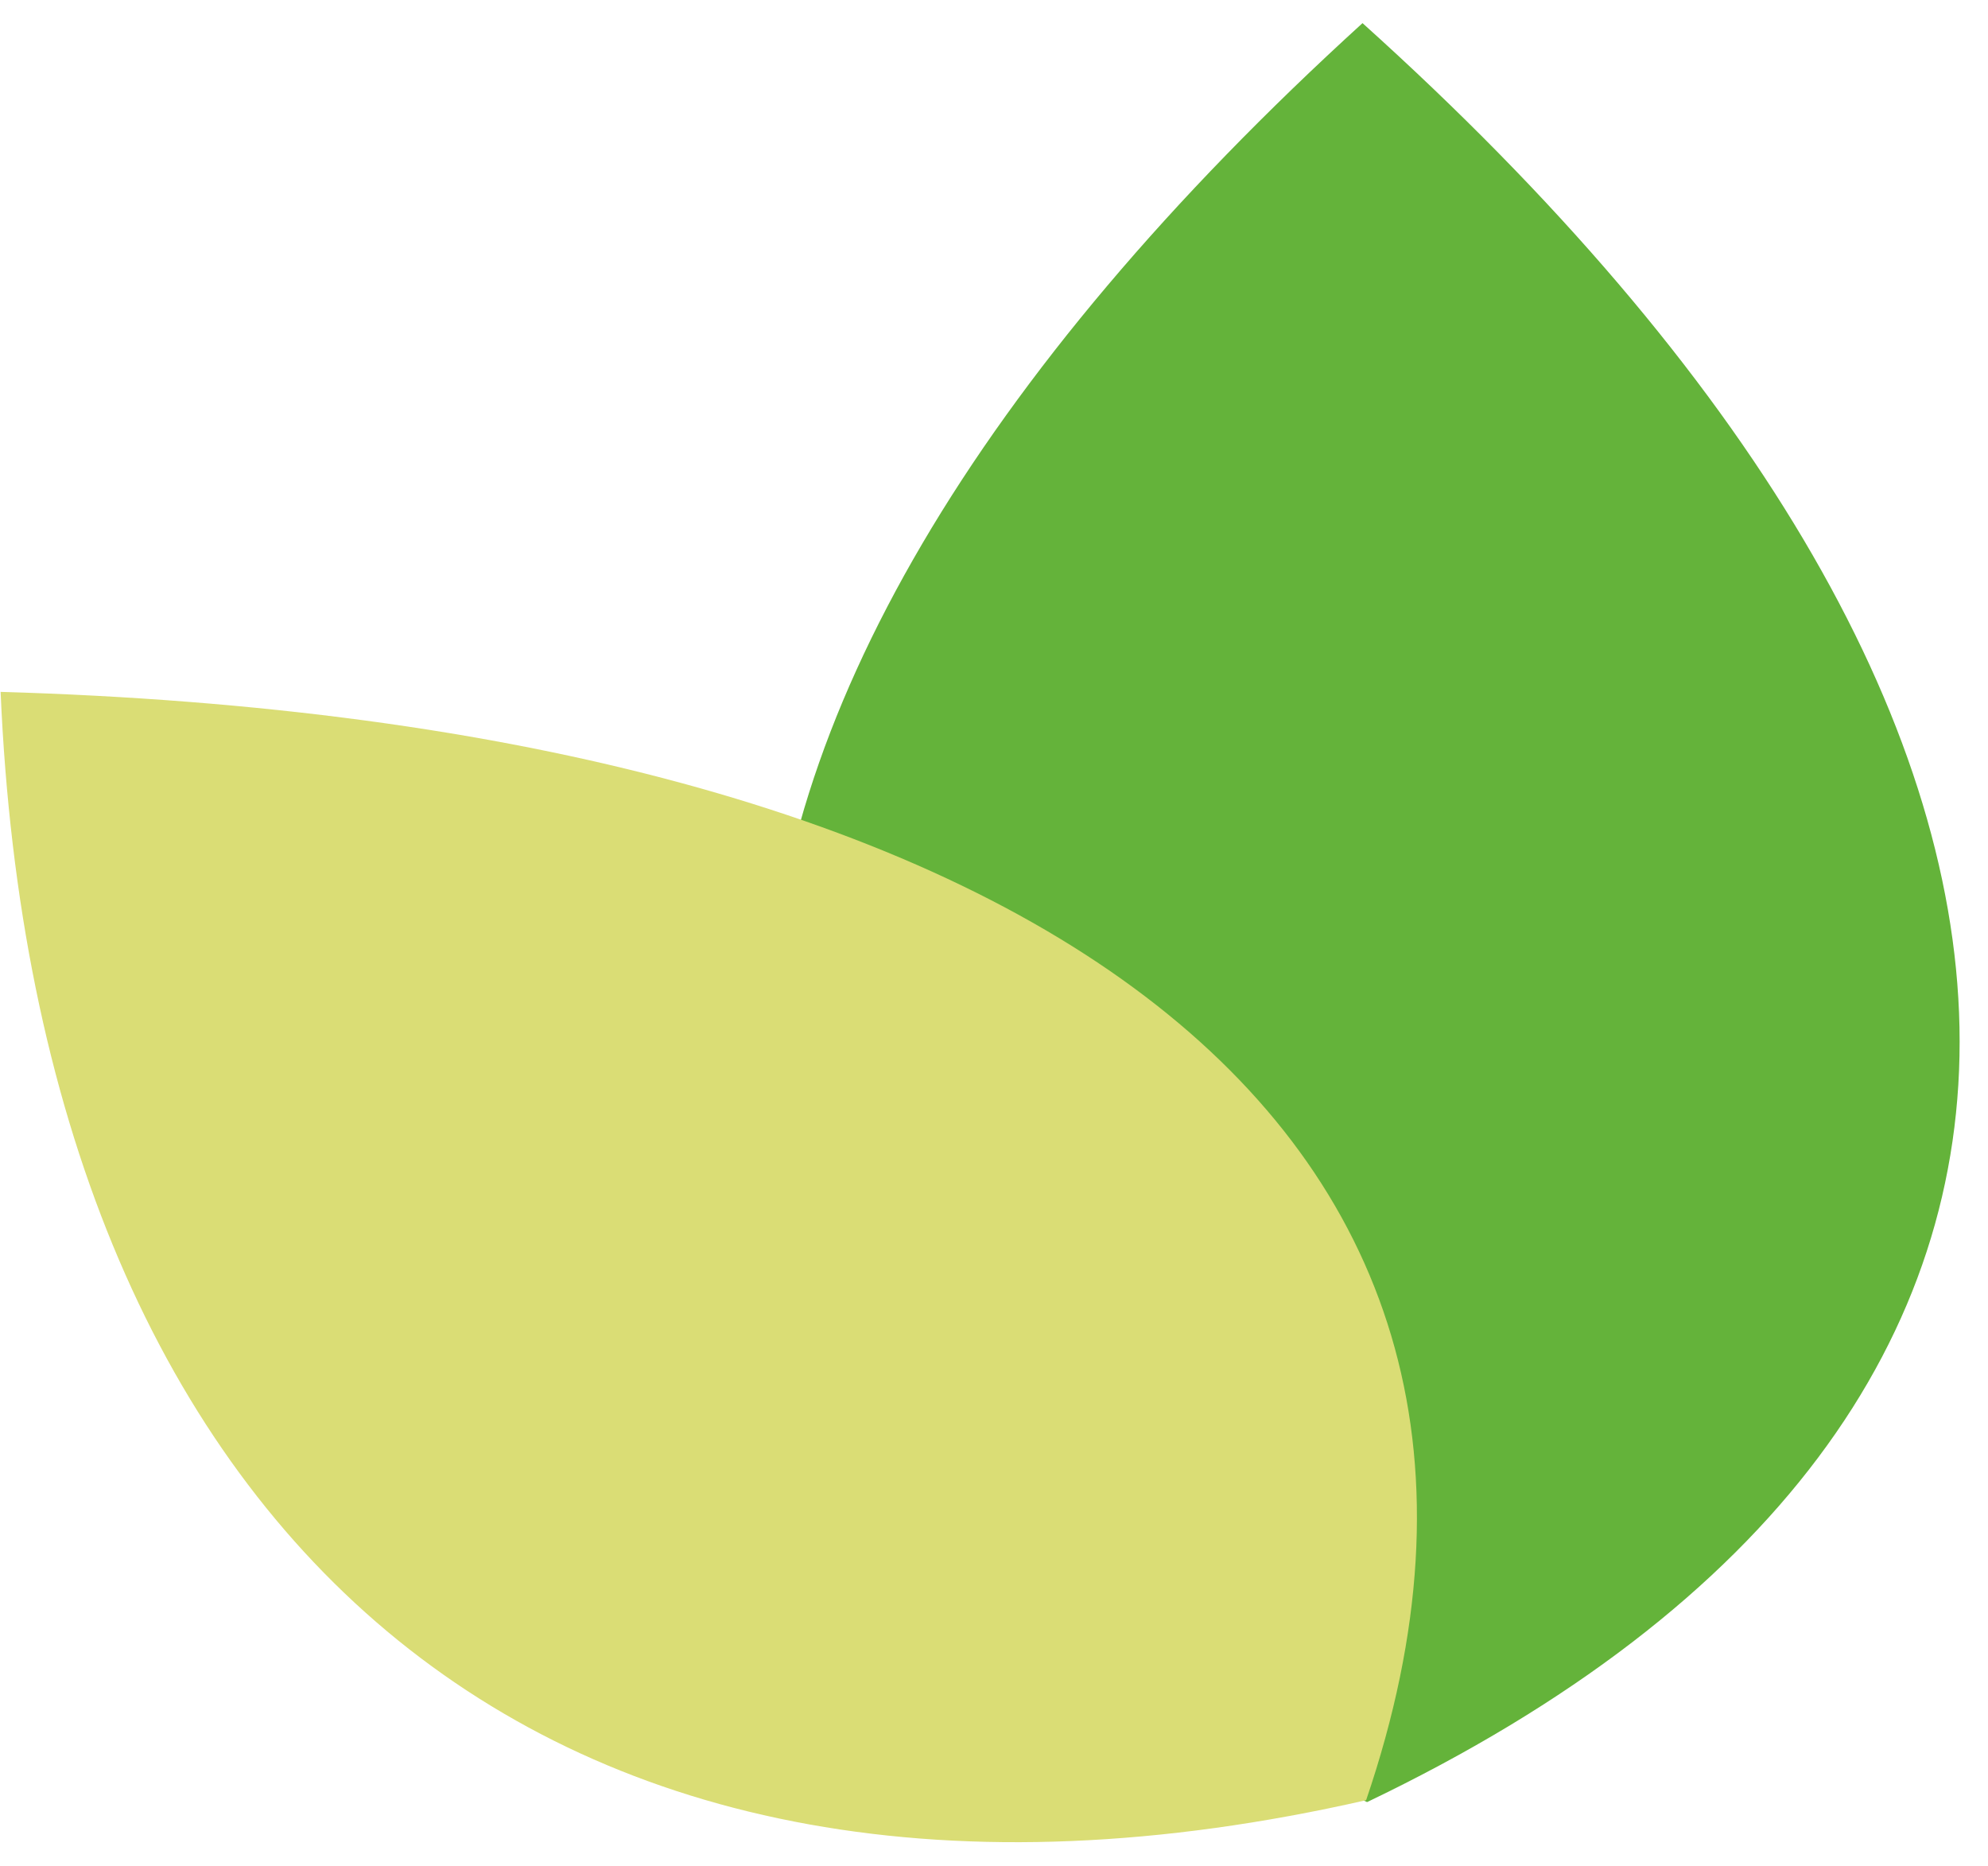
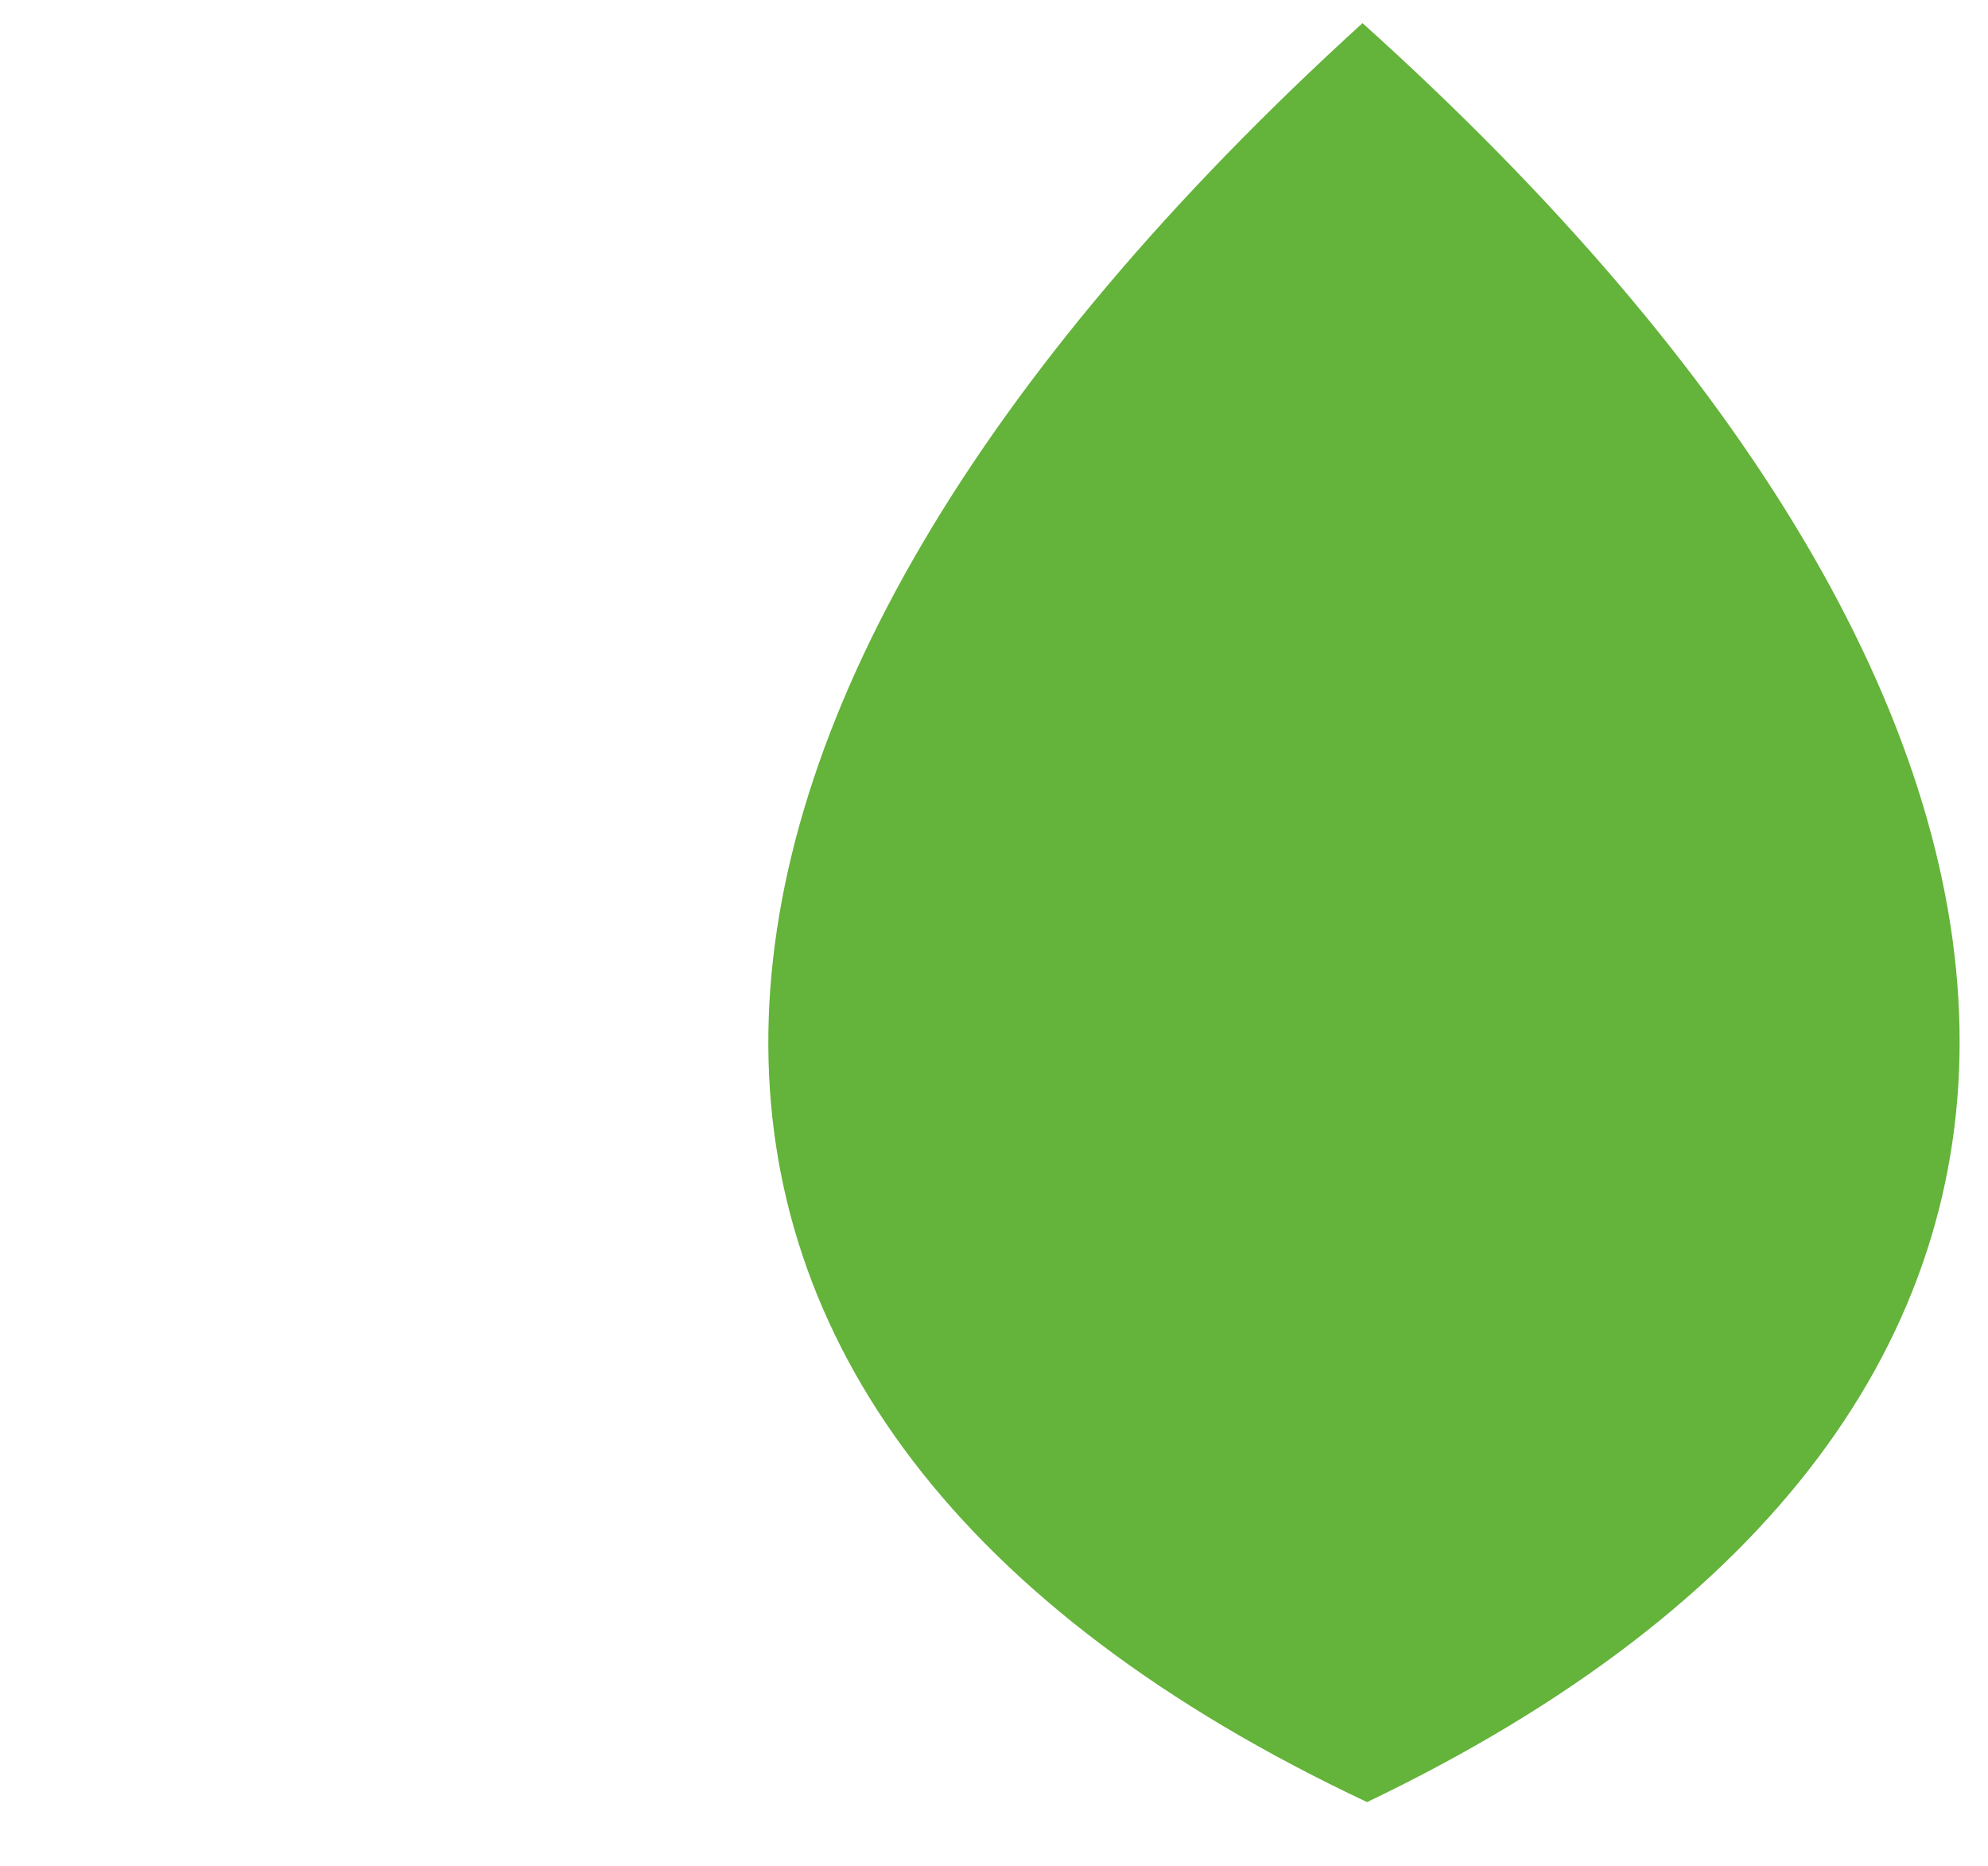
<svg xmlns="http://www.w3.org/2000/svg" width="65" height="61" viewBox="0 0 65 61" fill="none">
  <path d="M44.698 58.907C71.292 46.182 69.806 23.469 44.549 0.756C19.292 23.743 17.955 46.319 44.698 58.907Z" fill="#64B33A" />
-   <path d="M44.667 58.845C52.158 36.884 33.799 23.595 0.02 22.616C1.194 50.032 17.644 64.999 44.667 58.845Z" fill="#DADD75" />
</svg>